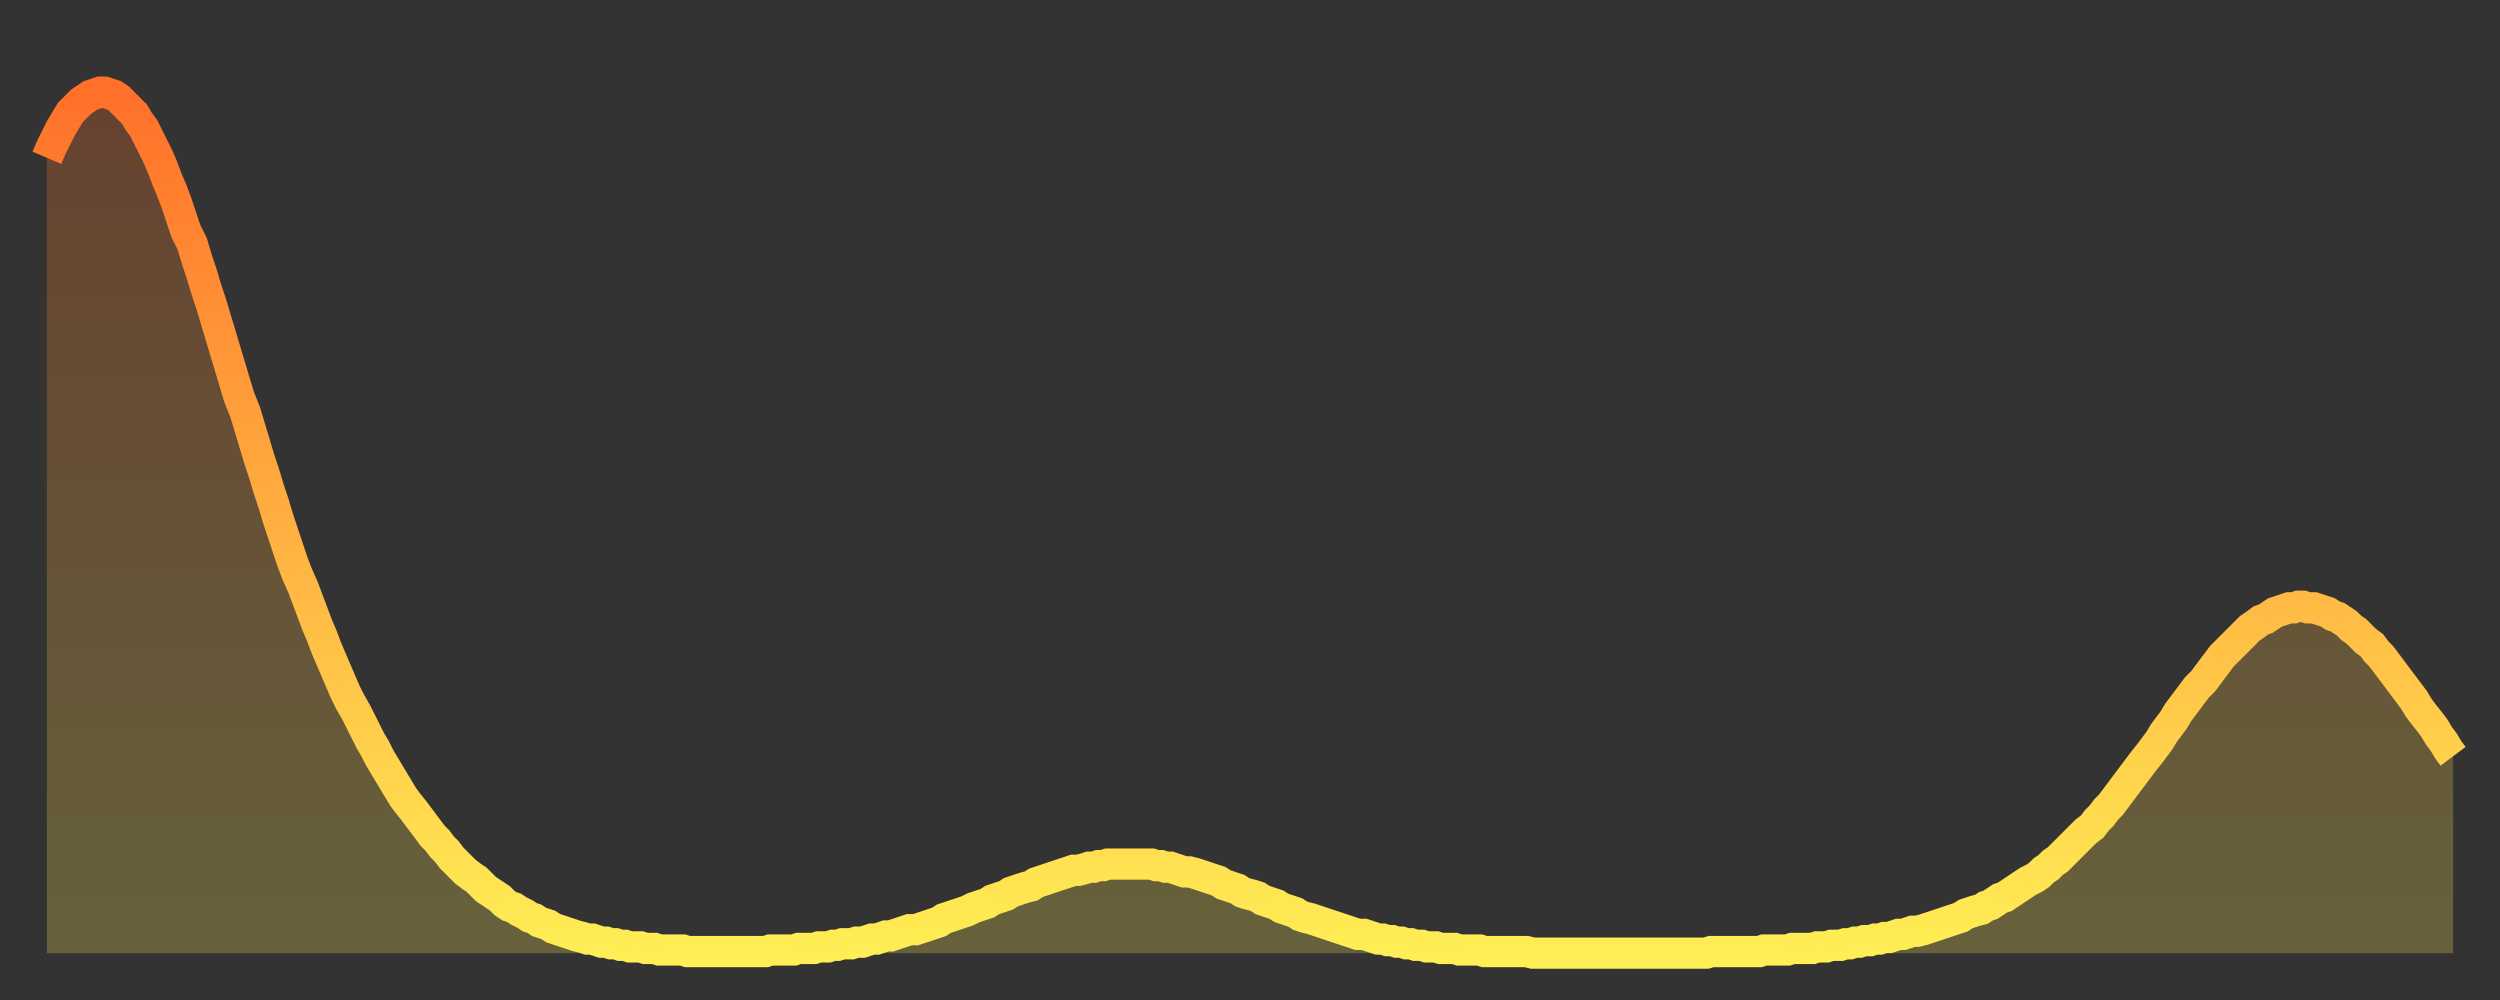
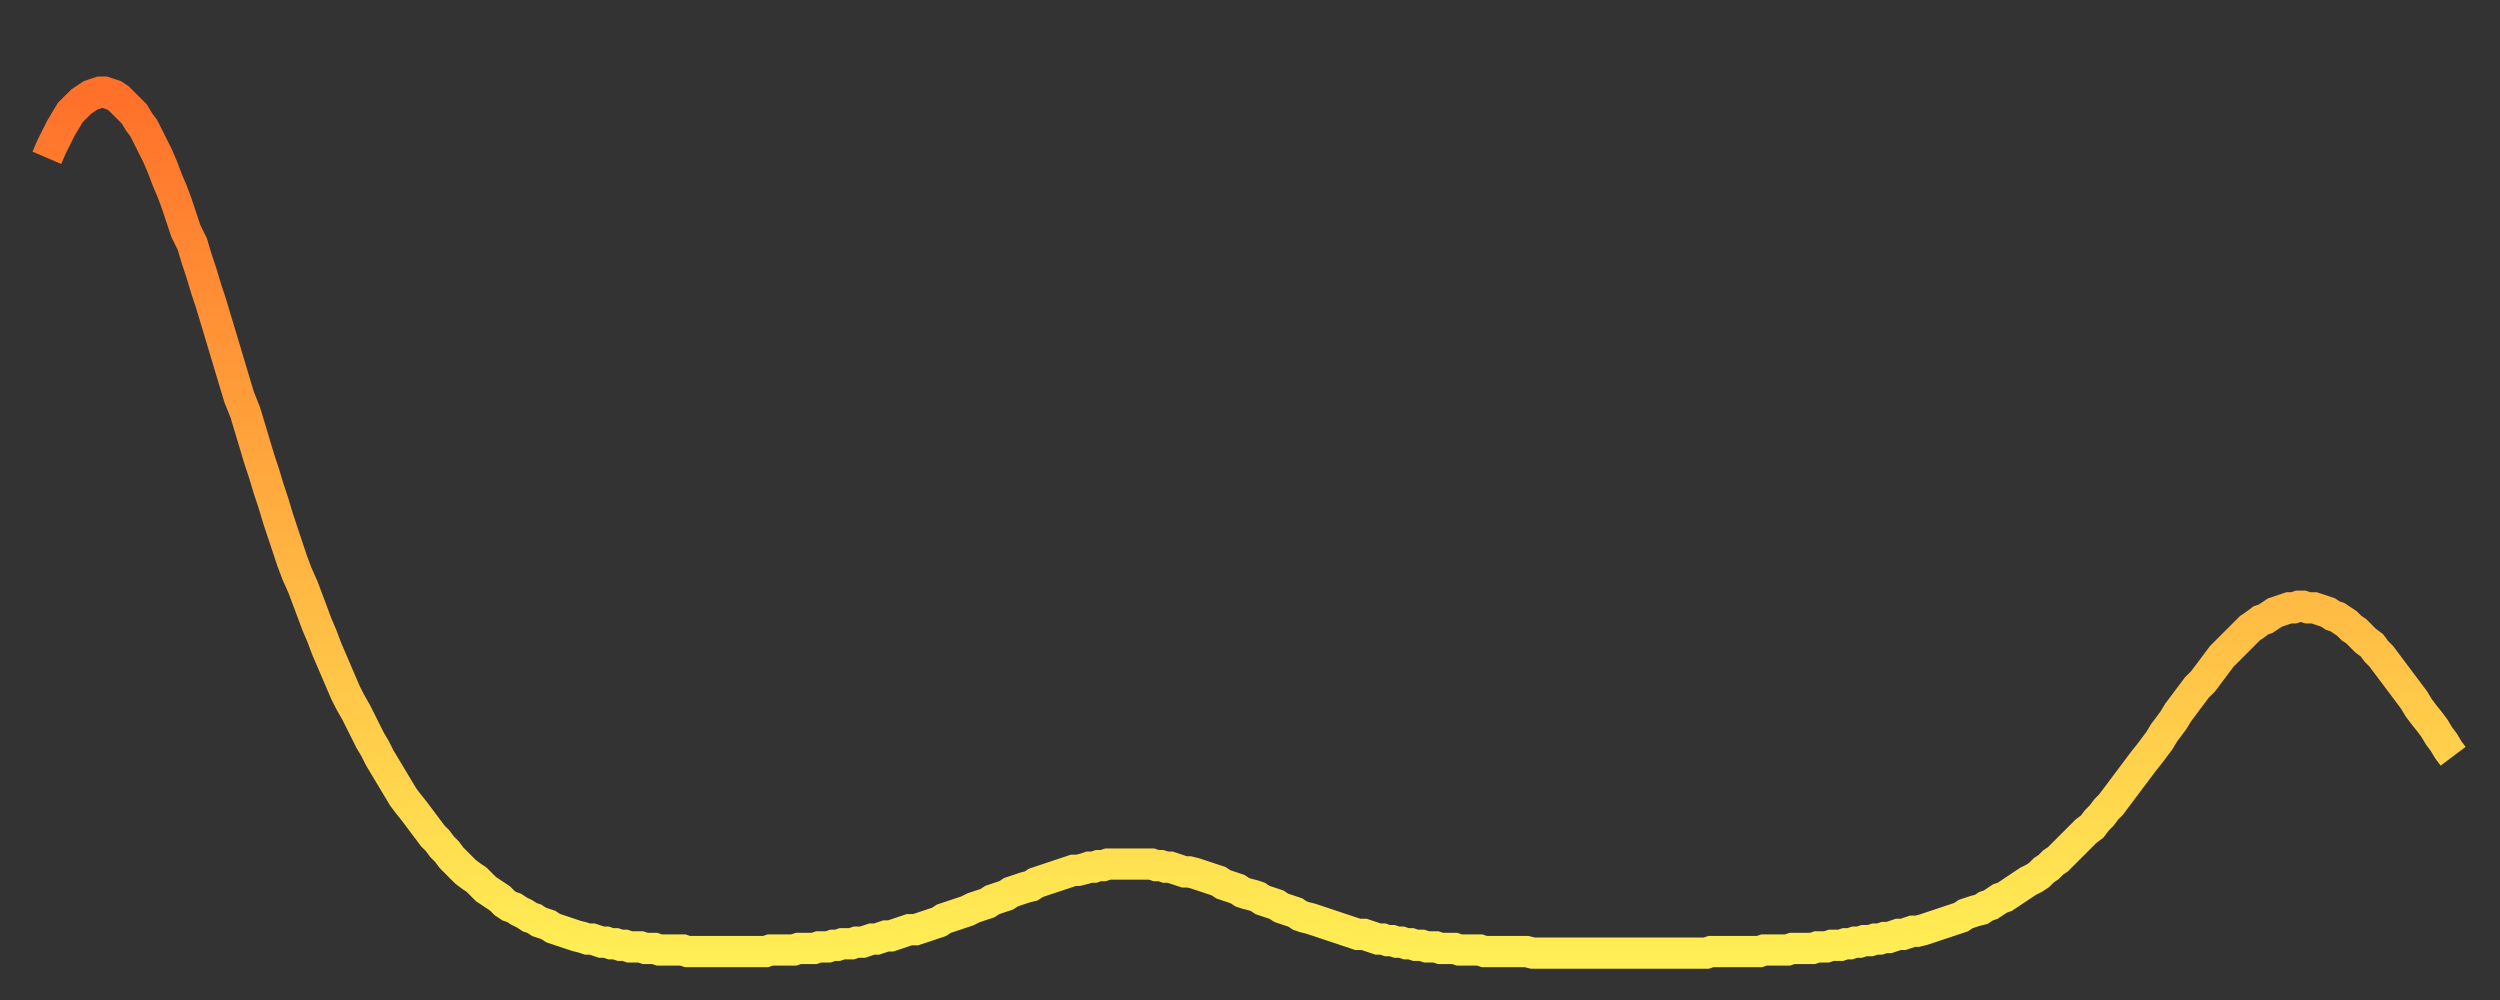
<svg xmlns="http://www.w3.org/2000/svg" baseProfile="full" height="64" version="1.1" width="160">
  <rect width="100%" height="100%" fill="#333333" stroke="none" />
  <defs>
    <linearGradient id="id273478" x1="0" x2="0" y1="0" y2="1">
      <stop offset="0%" stop-color="#ff702a" />
      <stop offset="50%" stop-color="#ffaf40" />
      <stop offset="100%" stop-color="#ffee55" />
    </linearGradient>
  </defs>
  <g transform="translate(3,3)">
    <g>
      <path d="M 0.0 7.1 0.3 6.4 0.6 5.8 0.9 5.2 1.2 4.7 1.5 4.2 1.9 3.8 2.2 3.5 2.5 3.3 2.8 3.1 3.1 3.0 3.4 2.9 3.7 2.9 4.0 3.0 4.3 3.1 4.6 3.3 4.9 3.6 5.2 3.9 5.6 4.3 5.9 4.8 6.2 5.2 6.5 5.8 6.8 6.4 7.1 7.0 7.4 7.7 7.7 8.5 8.0 9.2 8.3 10.0 8.6 10.9 8.9 11.8 9.3 12.6 9.6 13.6 9.9 14.5 10.2 15.5 10.5 16.4 10.8 17.4 11.1 18.4 11.4 19.4 11.7 20.4 12.0 21.4 12.3 22.4 12.7 23.4 13.0 24.4 13.3 25.4 13.6 26.4 13.9 27.3 14.2 28.3 14.5 29.2 14.8 30.2 15.1 31.1 15.4 32.0 15.7 32.9 16.0 33.7 16.4 34.6 16.7 35.4 17.0 36.2 17.3 37.0 17.6 37.7 17.9 38.5 18.2 39.2 18.5 39.9 18.8 40.6 19.1 41.3 19.4 41.9 19.8 42.6 20.1 43.2 20.4 43.8 20.7 44.4 21.0 44.9 21.3 45.5 21.6 46.0 21.9 46.5 22.2 47.0 22.5 47.5 22.8 48.0 23.1 48.4 23.5 48.9 23.8 49.3 24.1 49.7 24.4 50.1 24.7 50.5 25.0 50.8 25.3 51.2 25.6 51.5 25.9 51.9 26.2 52.2 26.5 52.5 26.8 52.8 27.2 53.1 27.5 53.3 27.8 53.6 28.1 53.9 28.4 54.1 28.7 54.3 29.0 54.5 29.3 54.8 29.6 55.0 29.9 55.1 30.2 55.3 30.6 55.5 30.9 55.7 31.2 55.8 31.5 56.0 31.8 56.1 32.1 56.2 32.4 56.4 32.7 56.5 33.0 56.6 33.3 56.7 33.6 56.8 33.9 56.9 34.3 57.0 34.6 57.1 34.9 57.1 35.2 57.2 35.5 57.3 35.8 57.3 36.1 57.4 36.4 57.4 36.7 57.5 37.0 57.5 37.3 57.6 37.7 57.6 38.0 57.6 38.3 57.7 38.6 57.7 38.9 57.7 39.2 57.8 39.5 57.8 39.8 57.8 40.1 57.8 40.4 57.8 40.7 57.8 41.0 57.9 41.4 57.9 41.7 57.9 42.0 57.9 42.3 57.9 42.6 57.9 42.9 57.9 43.2 57.9 43.5 57.9 43.8 57.9 44.1 57.9 44.4 57.9 44.7 57.9 45.1 57.9 45.4 57.9 45.7 57.9 46.0 57.9 46.3 57.8 46.6 57.8 46.9 57.8 47.2 57.8 47.5 57.8 47.8 57.8 48.1 57.7 48.5 57.7 48.8 57.7 49.1 57.7 49.4 57.6 49.7 57.6 50.0 57.6 50.3 57.5 50.6 57.5 50.9 57.4 51.2 57.4 51.5 57.4 51.8 57.3 52.2 57.3 52.5 57.2 52.8 57.1 53.1 57.1 53.4 57.0 53.7 56.9 54.0 56.9 54.3 56.8 54.6 56.7 54.9 56.6 55.2 56.5 55.6 56.5 55.9 56.4 56.2 56.3 56.5 56.2 56.8 56.1 57.1 56.0 57.4 55.8 57.7 55.7 58.0 55.6 58.3 55.5 58.6 55.4 58.9 55.3 59.3 55.1 59.6 55.0 59.9 54.9 60.2 54.8 60.5 54.6 60.8 54.5 61.1 54.4 61.4 54.3 61.7 54.1 62.0 54.0 62.3 53.9 62.6 53.8 63.0 53.7 63.3 53.5 63.6 53.4 63.9 53.3 64.2 53.2 64.5 53.1 64.8 53.0 65.1 52.9 65.4 52.8 65.7 52.7 66.0 52.7 66.4 52.6 66.7 52.5 67.0 52.5 67.3 52.4 67.6 52.4 67.9 52.3 68.2 52.3 68.5 52.3 68.8 52.3 69.1 52.3 69.4 52.3 69.7 52.3 70.1 52.3 70.4 52.3 70.7 52.3 71.0 52.4 71.3 52.4 71.6 52.5 71.9 52.5 72.2 52.6 72.5 52.7 72.8 52.8 73.1 52.8 73.5 52.9 73.8 53.0 74.1 53.1 74.4 53.2 74.7 53.3 75.0 53.4 75.3 53.6 75.6 53.7 75.9 53.8 76.2 53.9 76.5 54.1 76.8 54.2 77.2 54.3 77.5 54.4 77.8 54.6 78.1 54.7 78.4 54.8 78.7 54.9 79.0 55.1 79.3 55.2 79.6 55.3 79.9 55.4 80.2 55.6 80.5 55.7 80.9 55.8 81.2 55.9 81.5 56.0 81.8 56.1 82.1 56.2 82.4 56.3 82.7 56.4 83.0 56.5 83.3 56.6 83.6 56.7 83.9 56.8 84.3 56.8 84.6 56.9 84.9 57.0 85.2 57.1 85.5 57.1 85.8 57.2 86.1 57.2 86.4 57.3 86.7 57.3 87.0 57.4 87.3 57.4 87.6 57.5 88.0 57.5 88.3 57.6 88.6 57.6 88.9 57.6 89.2 57.7 89.5 57.7 89.8 57.7 90.1 57.7 90.4 57.8 90.7 57.8 91.0 57.8 91.4 57.8 91.7 57.8 92.0 57.9 92.3 57.9 92.6 57.9 92.9 57.9 93.2 57.9 93.5 57.9 93.8 57.9 94.1 57.9 94.4 57.9 94.7 57.9 95.1 58.0 95.4 58.0 95.7 58.0 96.0 58.0 96.3 58.0 96.6 58.0 96.9 58.0 97.2 58.0 97.5 58.0 97.8 58.0 98.1 58.0 98.4 58.0 98.8 58.0 99.1 58.0 99.4 58.0 99.7 58.0 100.0 58.0 100.3 58.0 100.6 58.0 100.9 58.0 101.2 58.0 101.5 58.0 101.8 58.0 102.2 58.0 102.5 58.0 102.8 58.0 103.1 58.0 103.4 58.0 103.7 58.0 104.0 58.0 104.3 58.0 104.6 58.0 104.9 58.0 105.2 58.0 105.5 58.0 105.9 58.0 106.2 58.0 106.5 57.9 106.8 57.9 107.1 57.9 107.4 57.9 107.7 57.9 108.0 57.9 108.3 57.9 108.6 57.9 108.9 57.9 109.3 57.9 109.6 57.9 109.9 57.8 110.2 57.8 110.5 57.8 110.8 57.8 111.1 57.8 111.4 57.8 111.7 57.7 112.0 57.7 112.3 57.7 112.6 57.7 113.0 57.7 113.3 57.6 113.6 57.6 113.9 57.6 114.2 57.5 114.5 57.5 114.8 57.5 115.1 57.4 115.4 57.4 115.7 57.3 116.0 57.3 116.3 57.2 116.7 57.2 117.0 57.1 117.3 57.1 117.6 57.0 117.9 57.0 118.2 56.9 118.5 56.8 118.8 56.8 119.1 56.7 119.4 56.6 119.7 56.6 120.1 56.5 120.4 56.4 120.7 56.3 121.0 56.2 121.3 56.1 121.6 56.0 121.9 55.9 122.2 55.8 122.5 55.7 122.8 55.5 123.1 55.4 123.4 55.3 123.8 55.2 124.1 55.0 124.4 54.9 124.7 54.7 125.0 54.5 125.3 54.4 125.6 54.2 125.9 54.0 126.2 53.8 126.5 53.6 126.8 53.4 127.2 53.2 127.5 53.0 127.8 52.7 128.1 52.5 128.4 52.2 128.7 52.0 129.0 51.7 129.3 51.4 129.6 51.1 129.9 50.8 130.2 50.5 130.5 50.2 130.9 49.9 131.2 49.5 131.5 49.2 131.8 48.8 132.1 48.5 132.4 48.1 132.7 47.7 133.0 47.3 133.3 46.9 133.6 46.5 133.9 46.1 134.2 45.7 134.6 45.2 134.9 44.8 135.2 44.4 135.5 43.9 135.8 43.5 136.1 43.1 136.4 42.6 136.7 42.2 137.0 41.8 137.3 41.4 137.6 41.0 138.0 40.6 138.3 40.2 138.6 39.8 138.9 39.4 139.2 39.0 139.5 38.7 139.8 38.4 140.1 38.1 140.4 37.8 140.7 37.5 141.0 37.2 141.3 37.0 141.7 36.7 142.0 36.6 142.3 36.4 142.6 36.2 142.9 36.1 143.2 36.0 143.5 35.9 143.8 35.9 144.1 35.8 144.4 35.8 144.7 35.9 145.1 35.9 145.4 36.0 145.7 36.1 146.0 36.2 146.3 36.4 146.6 36.5 146.9 36.7 147.2 36.9 147.5 37.2 147.8 37.4 148.1 37.7 148.4 38.0 148.8 38.3 149.1 38.7 149.4 39.0 149.7 39.4 150.0 39.8 150.3 40.2 150.6 40.6 150.9 41.0 151.2 41.4 151.5 41.8 151.8 42.3 152.1 42.7 152.5 43.2 152.8 43.6 153.1 44.1 153.4 44.5 153.7 45.0 154.0 45.4" fill="none" id="graph-curve" opacity="1" stroke="url(#id273478)" stroke-width="2" />
-       <path d="M 0 58 L 0.0 7.1 0.3 6.4 0.6 5.8 0.9 5.2 1.2 4.7 1.5 4.2 1.9 3.8 2.2 3.5 2.5 3.3 2.8 3.1 3.1 3.0 3.4 2.9 3.7 2.9 4.0 3.0 4.3 3.1 4.6 3.3 4.9 3.6 5.2 3.9 5.6 4.3 5.9 4.8 6.2 5.2 6.5 5.8 6.8 6.4 7.1 7.0 7.4 7.7 7.7 8.5 8.0 9.2 8.3 10.0 8.6 10.9 8.9 11.8 9.3 12.6 9.6 13.6 9.9 14.5 10.2 15.5 10.5 16.4 10.8 17.4 11.1 18.4 11.4 19.4 11.7 20.4 12.0 21.4 12.3 22.4 12.7 23.4 13.0 24.4 13.3 25.4 13.6 26.4 13.9 27.3 14.2 28.3 14.5 29.2 14.8 30.2 15.1 31.1 15.4 32.0 15.7 32.9 16.0 33.7 16.4 34.6 16.7 35.4 17.0 36.2 17.3 37.0 17.6 37.7 17.9 38.5 18.2 39.2 18.5 39.9 18.8 40.6 19.1 41.3 19.4 41.9 19.8 42.6 20.1 43.2 20.4 43.8 20.7 44.4 21.0 44.9 21.3 45.5 21.6 46.0 21.9 46.5 22.2 47.0 22.5 47.5 22.8 48.0 23.1 48.4 23.5 48.9 23.8 49.3 24.1 49.7 24.4 50.1 24.7 50.5 25.0 50.8 25.3 51.2 25.6 51.5 25.9 51.9 26.2 52.2 26.5 52.5 26.8 52.8 27.2 53.1 27.5 53.3 27.8 53.6 28.1 53.9 28.4 54.1 28.7 54.3 29.0 54.5 29.3 54.8 29.6 55.0 29.9 55.1 30.2 55.3 30.6 55.5 30.9 55.7 31.2 55.8 31.5 56.0 31.8 56.1 32.1 56.2 32.4 56.4 32.7 56.5 33.0 56.6 33.3 56.7 33.6 56.8 33.9 56.9 34.3 57.0 34.6 57.1 34.9 57.1 35.2 57.2 35.5 57.3 35.8 57.3 36.1 57.4 36.4 57.4 36.7 57.5 37.0 57.5 37.3 57.6 37.7 57.6 38.0 57.6 38.3 57.7 38.6 57.7 38.9 57.7 39.2 57.8 39.5 57.8 39.8 57.8 40.1 57.8 40.4 57.8 40.7 57.8 41.0 57.9 41.4 57.9 41.7 57.9 42.0 57.9 42.3 57.9 42.6 57.9 42.9 57.9 43.2 57.9 43.5 57.9 43.8 57.9 44.1 57.9 44.4 57.9 44.7 57.9 45.1 57.9 45.4 57.9 45.7 57.9 46.0 57.9 46.3 57.8 46.6 57.8 46.9 57.8 47.2 57.8 47.5 57.8 47.8 57.8 48.1 57.7 48.5 57.7 48.8 57.7 49.1 57.7 49.4 57.6 49.7 57.6 50.0 57.6 50.3 57.5 50.6 57.5 50.9 57.4 51.2 57.4 51.5 57.4 51.8 57.3 52.2 57.3 52.5 57.2 52.8 57.1 53.1 57.1 53.4 57.0 53.7 56.9 54.0 56.9 54.3 56.8 54.6 56.7 54.9 56.6 55.2 56.5 55.6 56.5 55.9 56.4 56.2 56.3 56.5 56.2 56.8 56.1 57.1 56.0 57.4 55.8 57.7 55.7 58.0 55.6 58.3 55.5 58.6 55.4 58.9 55.3 59.3 55.1 59.6 55.0 59.9 54.9 60.2 54.8 60.5 54.6 60.8 54.5 61.1 54.4 61.4 54.3 61.7 54.1 62.0 54.0 62.3 53.9 62.6 53.8 63.0 53.7 63.3 53.5 63.6 53.4 63.9 53.3 64.2 53.2 64.5 53.1 64.8 53.0 65.1 52.9 65.4 52.8 65.7 52.7 66.0 52.7 66.4 52.6 66.7 52.5 67.0 52.5 67.3 52.4 67.6 52.4 67.9 52.3 68.2 52.3 68.5 52.3 68.8 52.3 69.1 52.3 69.4 52.3 69.7 52.3 70.1 52.3 70.4 52.3 70.7 52.3 71.0 52.4 71.3 52.4 71.6 52.5 71.9 52.5 72.2 52.6 72.5 52.7 72.8 52.8 73.1 52.8 73.5 52.9 73.8 53.0 74.1 53.1 74.4 53.2 74.7 53.3 75.0 53.4 75.3 53.6 75.6 53.7 75.9 53.8 76.2 53.9 76.5 54.1 76.8 54.2 77.2 54.3 77.5 54.4 77.8 54.6 78.1 54.7 78.4 54.8 78.7 54.9 79.0 55.1 79.3 55.2 79.6 55.3 79.9 55.4 80.2 55.6 80.5 55.7 80.9 55.8 81.2 55.9 81.5 56.0 81.8 56.1 82.1 56.2 82.4 56.3 82.7 56.4 83.0 56.5 83.3 56.6 83.6 56.7 83.9 56.8 84.3 56.8 84.6 56.9 84.9 57.0 85.2 57.1 85.5 57.1 85.8 57.2 86.1 57.2 86.4 57.3 86.7 57.3 87.0 57.4 87.3 57.4 87.6 57.5 88.0 57.5 88.3 57.6 88.6 57.6 88.9 57.6 89.2 57.7 89.5 57.7 89.8 57.7 90.1 57.7 90.4 57.8 90.7 57.8 91.0 57.8 91.4 57.8 91.7 57.8 92.0 57.9 92.3 57.9 92.6 57.9 92.9 57.9 93.2 57.9 93.5 57.9 93.8 57.9 94.1 57.9 94.4 57.9 94.7 57.9 95.1 58.0 95.4 58.0 95.7 58.0 96.0 58.0 96.3 58.0 96.6 58.0 96.9 58.0 97.2 58.0 97.5 58.0 97.8 58.0 98.1 58.0 98.4 58.0 98.8 58.0 99.1 58.0 99.4 58.0 99.7 58.0 100.0 58.0 100.3 58.0 100.6 58.0 100.9 58.0 101.2 58.0 101.5 58.0 101.8 58.0 102.2 58.0 102.5 58.0 102.8 58.0 103.1 58.0 103.4 58.0 103.7 58.0 104.0 58.0 104.3 58.0 104.6 58.0 104.9 58.0 105.2 58.0 105.5 58.0 105.9 58.0 106.2 58.0 106.5 57.9 106.8 57.9 107.1 57.9 107.4 57.9 107.7 57.9 108.0 57.9 108.3 57.9 108.6 57.9 108.9 57.9 109.3 57.9 109.6 57.9 109.9 57.8 110.2 57.8 110.5 57.8 110.8 57.8 111.1 57.8 111.4 57.8 111.7 57.7 112.0 57.7 112.3 57.7 112.6 57.7 113.0 57.7 113.3 57.6 113.6 57.6 113.9 57.6 114.2 57.5 114.5 57.5 114.8 57.5 115.1 57.4 115.4 57.4 115.7 57.3 116.0 57.3 116.3 57.2 116.7 57.2 117.0 57.1 117.3 57.1 117.6 57.0 117.9 57.0 118.2 56.9 118.5 56.8 118.8 56.8 119.1 56.7 119.4 56.6 119.7 56.6 120.1 56.5 120.4 56.4 120.7 56.3 121.0 56.2 121.3 56.1 121.6 56.0 121.9 55.9 122.2 55.8 122.5 55.7 122.8 55.5 123.1 55.4 123.4 55.3 123.8 55.2 124.1 55.0 124.4 54.9 124.7 54.7 125.0 54.5 125.3 54.4 125.6 54.2 125.9 54.0 126.2 53.8 126.5 53.6 126.8 53.4 127.2 53.2 127.5 53.0 127.8 52.7 128.1 52.5 128.4 52.2 128.7 52.0 129.0 51.7 129.3 51.4 129.6 51.1 129.9 50.8 130.2 50.5 130.5 50.2 130.9 49.9 131.2 49.5 131.5 49.2 131.8 48.8 132.1 48.5 132.4 48.1 132.7 47.7 133.0 47.3 133.3 46.9 133.6 46.5 133.9 46.1 134.2 45.7 134.6 45.2 134.9 44.8 135.2 44.4 135.5 43.9 135.8 43.5 136.1 43.1 136.4 42.6 136.7 42.2 137.0 41.8 137.3 41.4 137.6 41.0 138.0 40.6 138.3 40.2 138.6 39.8 138.9 39.4 139.2 39.0 139.5 38.7 139.8 38.4 140.1 38.1 140.4 37.8 140.7 37.5 141.0 37.2 141.3 37.0 141.7 36.7 142.0 36.6 142.3 36.4 142.6 36.2 142.9 36.1 143.2 36.0 143.5 35.9 143.8 35.9 144.1 35.8 144.4 35.8 144.7 35.9 145.1 35.9 145.4 36.0 145.7 36.1 146.0 36.2 146.3 36.4 146.6 36.5 146.9 36.7 147.2 36.9 147.5 37.2 147.8 37.4 148.1 37.7 148.4 38.0 148.8 38.3 149.1 38.7 149.4 39.0 149.7 39.4 150.0 39.8 150.3 40.2 150.6 40.6 150.9 41.0 151.2 41.4 151.5 41.8 151.8 42.3 152.1 42.7 152.5 43.2 152.8 43.6 153.1 44.1 153.4 44.5 153.7 45.0 154.0 45.4 154 58" fill="url(#id273478)" fill-opacity=".25" id="graph-shadow" />
    </g>
  </g>
</svg>